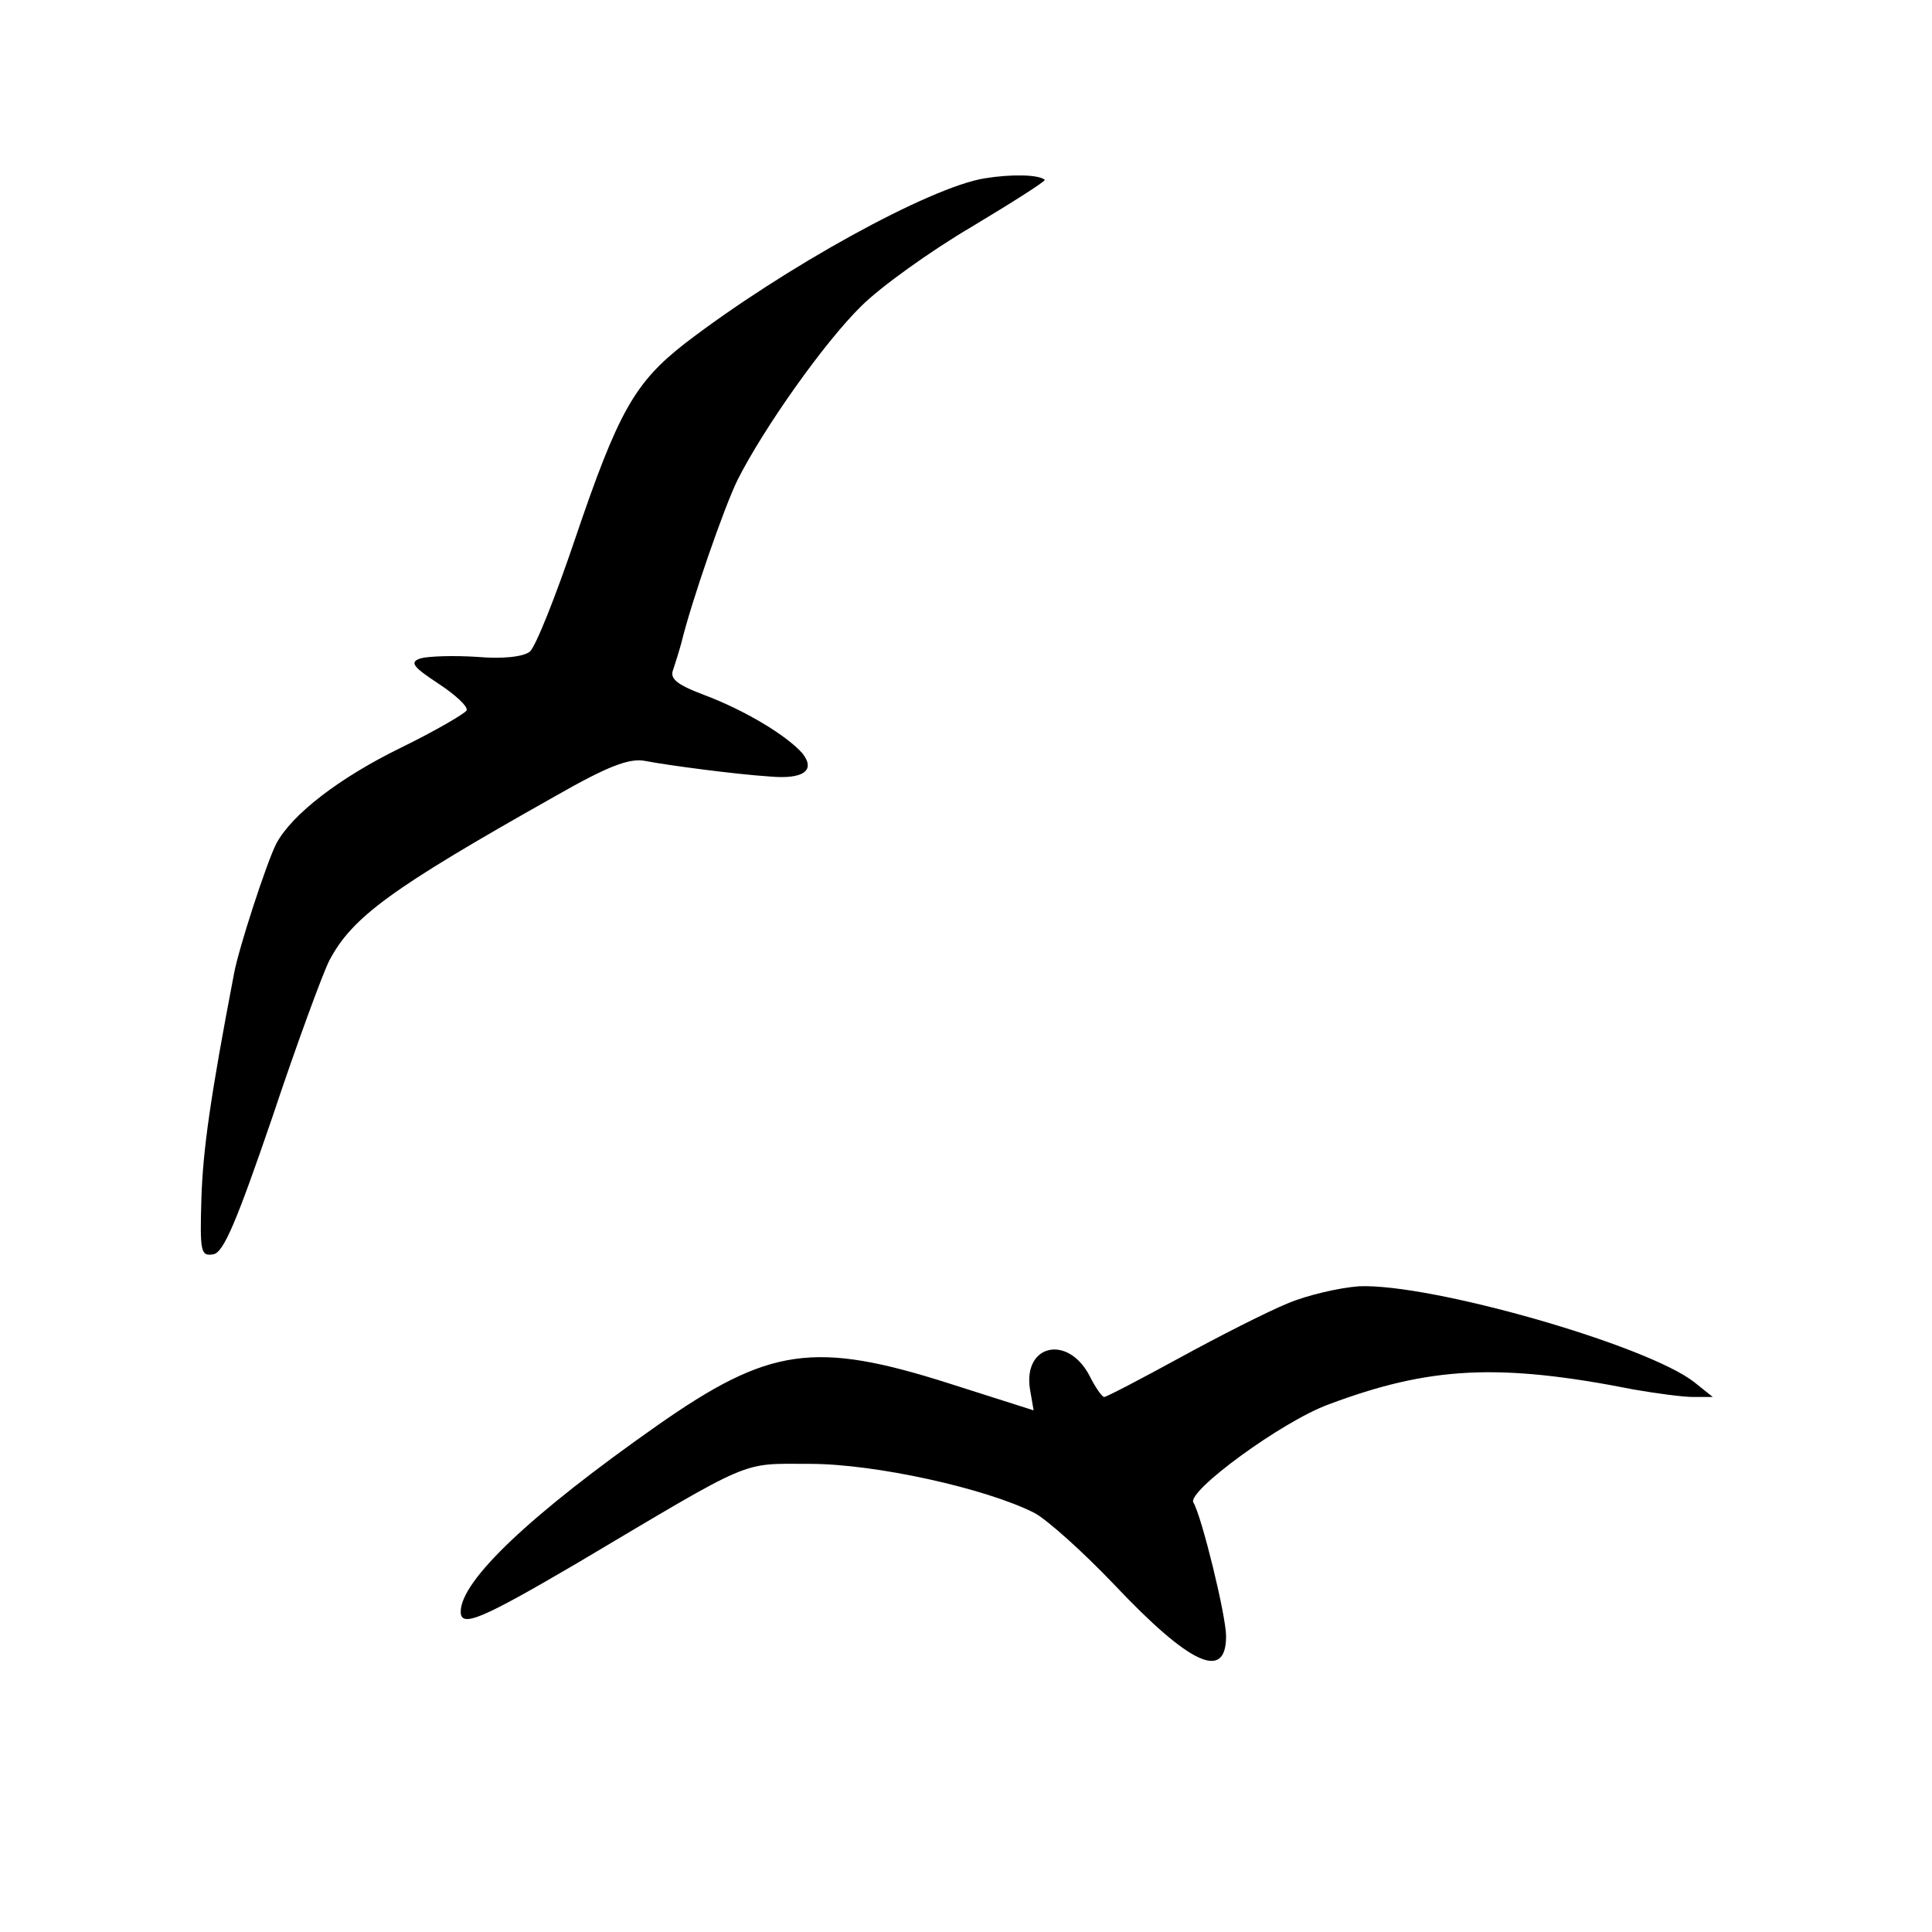
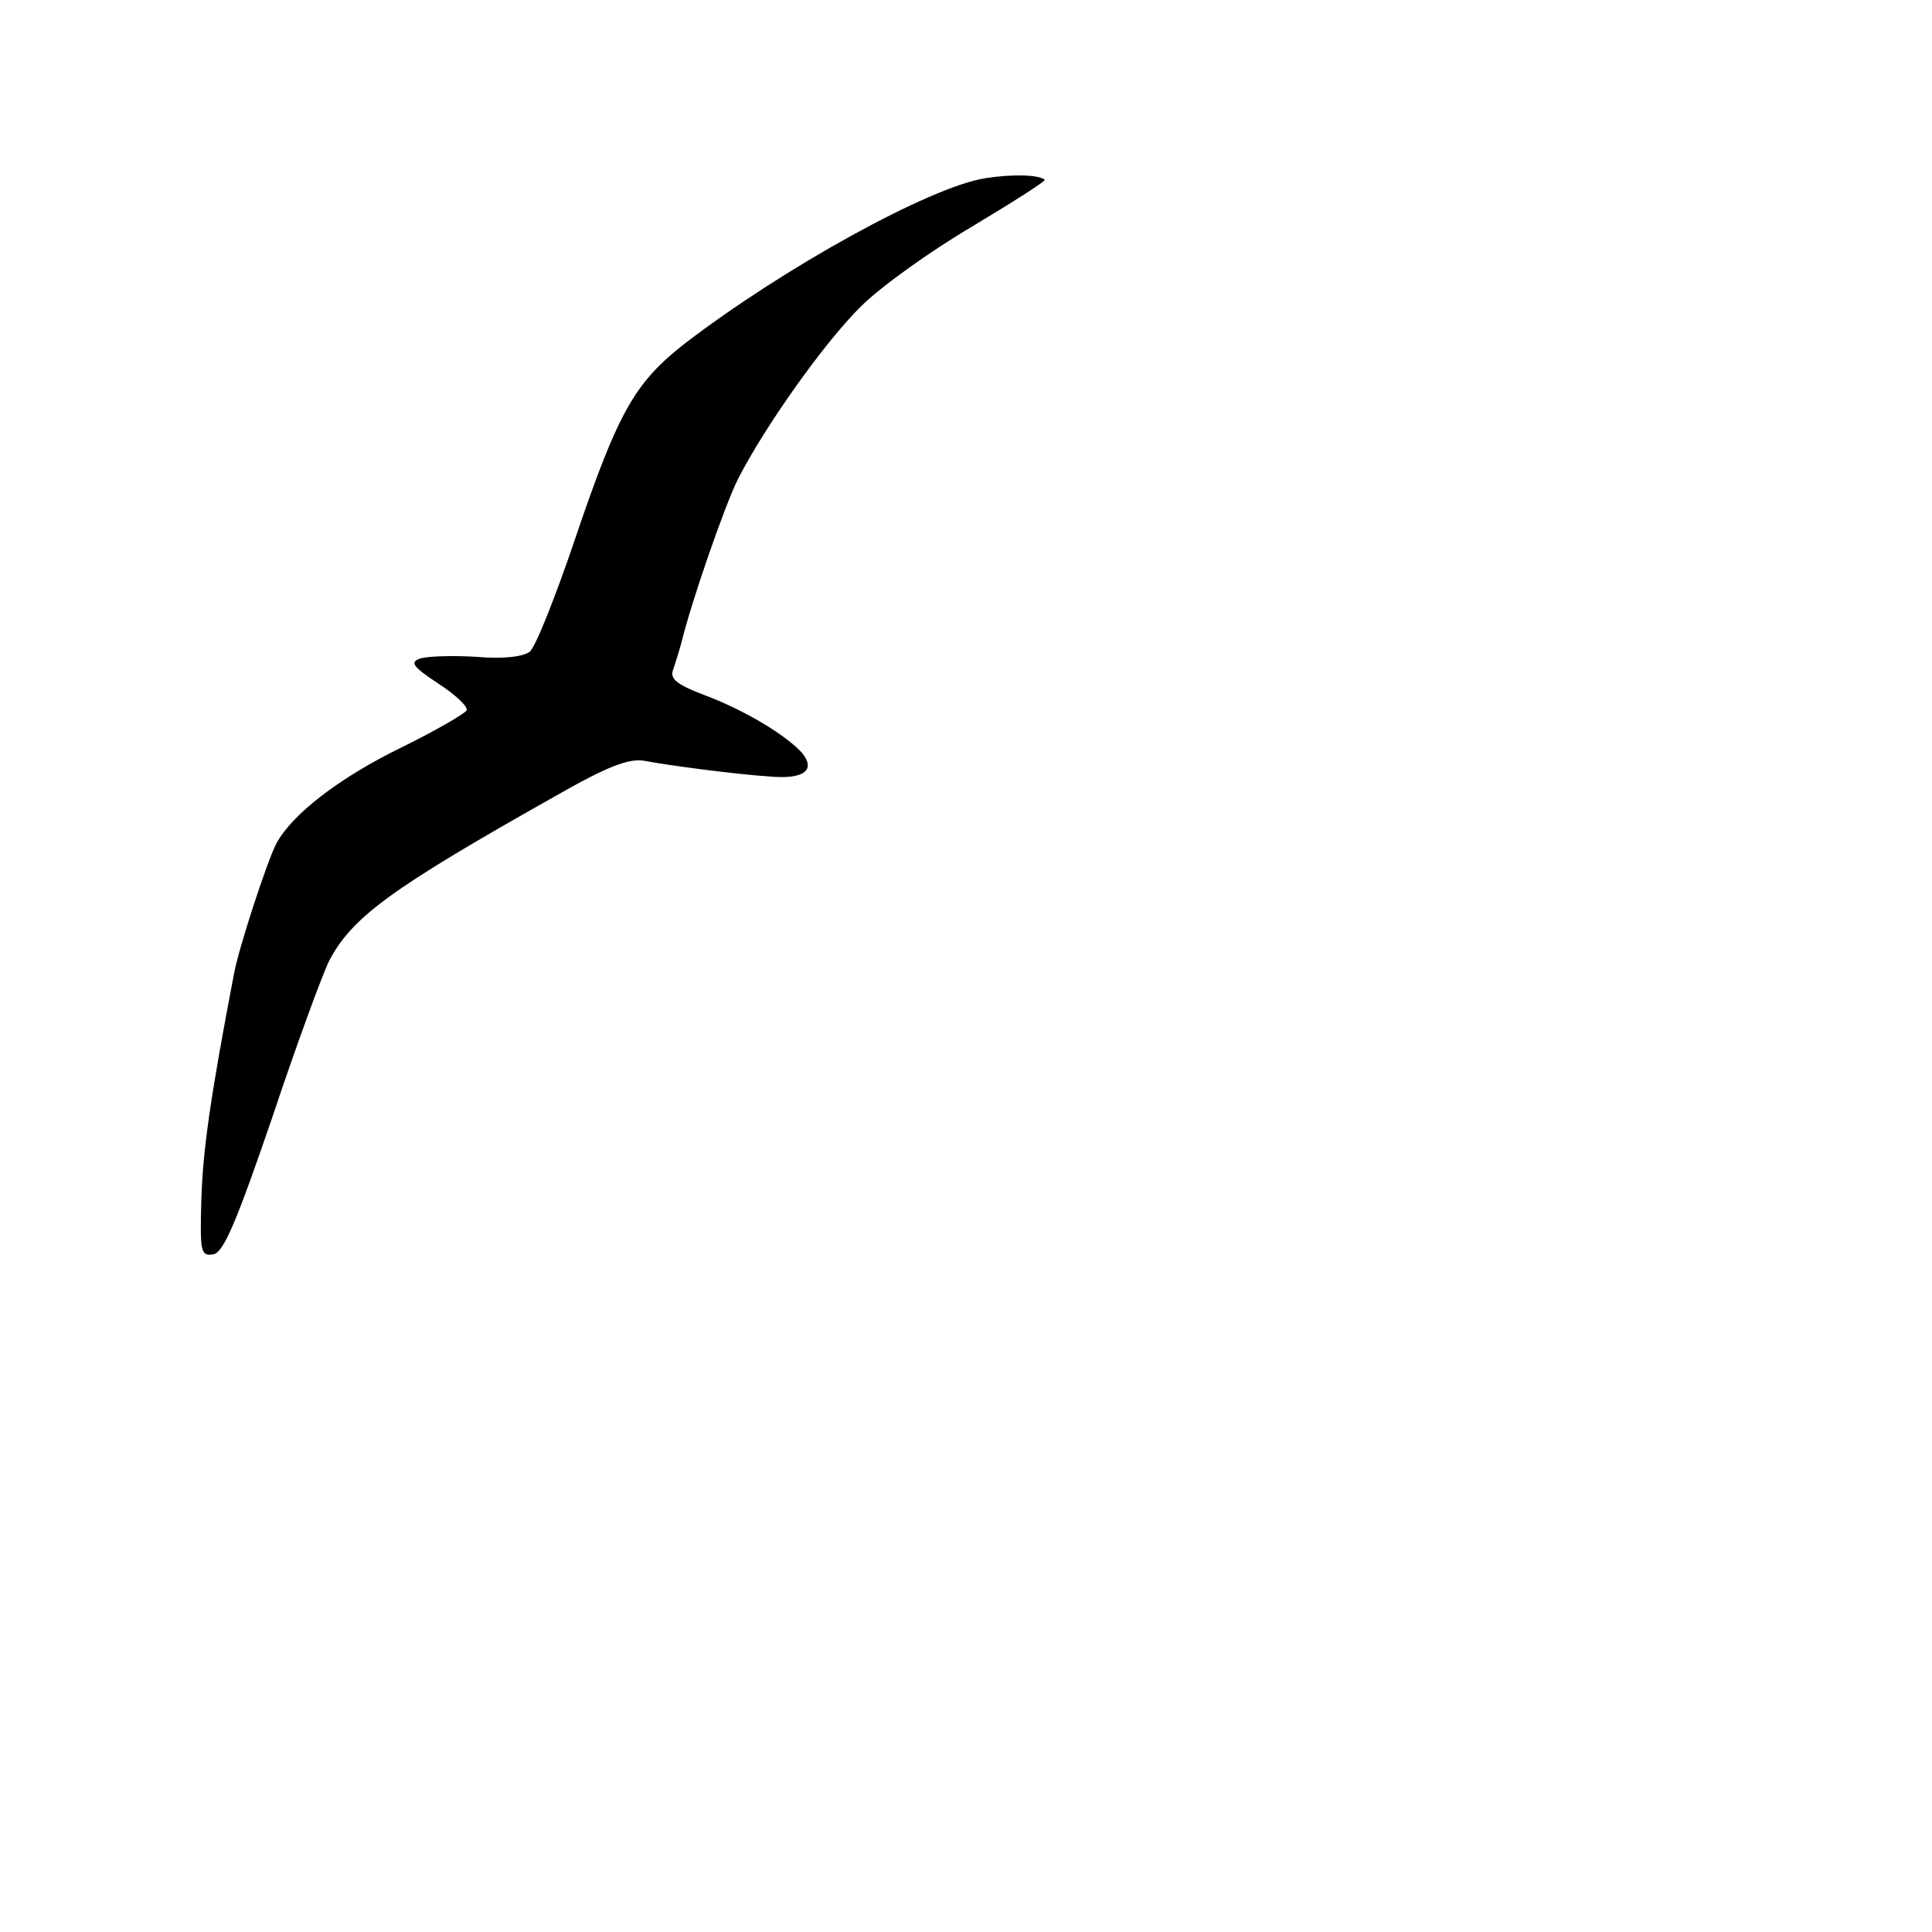
<svg xmlns="http://www.w3.org/2000/svg" version="1.0" width="260pt" height="260pt" viewBox="0 0 260 260" preserveAspectRatio="xMidYMid meet">
  <g transform="translate(0,260) scale(0.1,-0.1)" fill="#000000" stroke="none">
    <path d="M1325 2360 c-74 -12 -270 -120 -403 -222 -68 -53 -90 -92 -148 -263 -26 -77 -53 -145 -61 -152 -9 -7 -37 -10 -71 -7 -31 2 -65 1 -76 -2 -15 -5 -11 -11 24 -34 23 -15 40 -31 38 -36 -2 -4 -41 -27 -88 -50 -84 -41 -147 -90 -168 -129 -13 -25 -51 -142 -57 -175 -32 -167 -42 -238 -44 -304 -2 -70 -1 -77 16 -74 14 2 32 46 79 183 33 99 68 194 77 212 31 59 83 97 305 222 70 40 99 51 120 47 31 -6 122 -18 168 -21 45 -4 62 8 44 31 -21 24 -77 58 -133 79 -37 14 -46 22 -41 34 3 9 8 25 11 36 13 54 58 184 76 220 35 69 116 184 166 233 26 26 93 74 149 107 55 33 99 61 98 63 -8 7 -44 8 -81 2z" />
-     <path d="M1733 846 c-27 -11 -92 -44 -145 -73 -53 -29 -99 -53 -102 -53 -3 0 -12 13 -20 29 -29 55 -89 42 -80 -18 l5 -29 -113 36 c-182 58 -243 49 -393 -56 -171 -120 -265 -209 -265 -251 0 -22 28 -10 156 65 241 143 219 134 314 134 88 0 237 -33 302 -66 17 -9 65 -52 107 -96 102 -108 151 -131 151 -70 0 28 -33 162 -44 180 -9 15 119 109 182 132 136 51 229 56 411 20 29 -5 65 -10 80 -10 l26 0 -25 20 c-64 50 -354 133 -451 129 -27 -2 -70 -12 -96 -23z" />
  </g>
</svg>